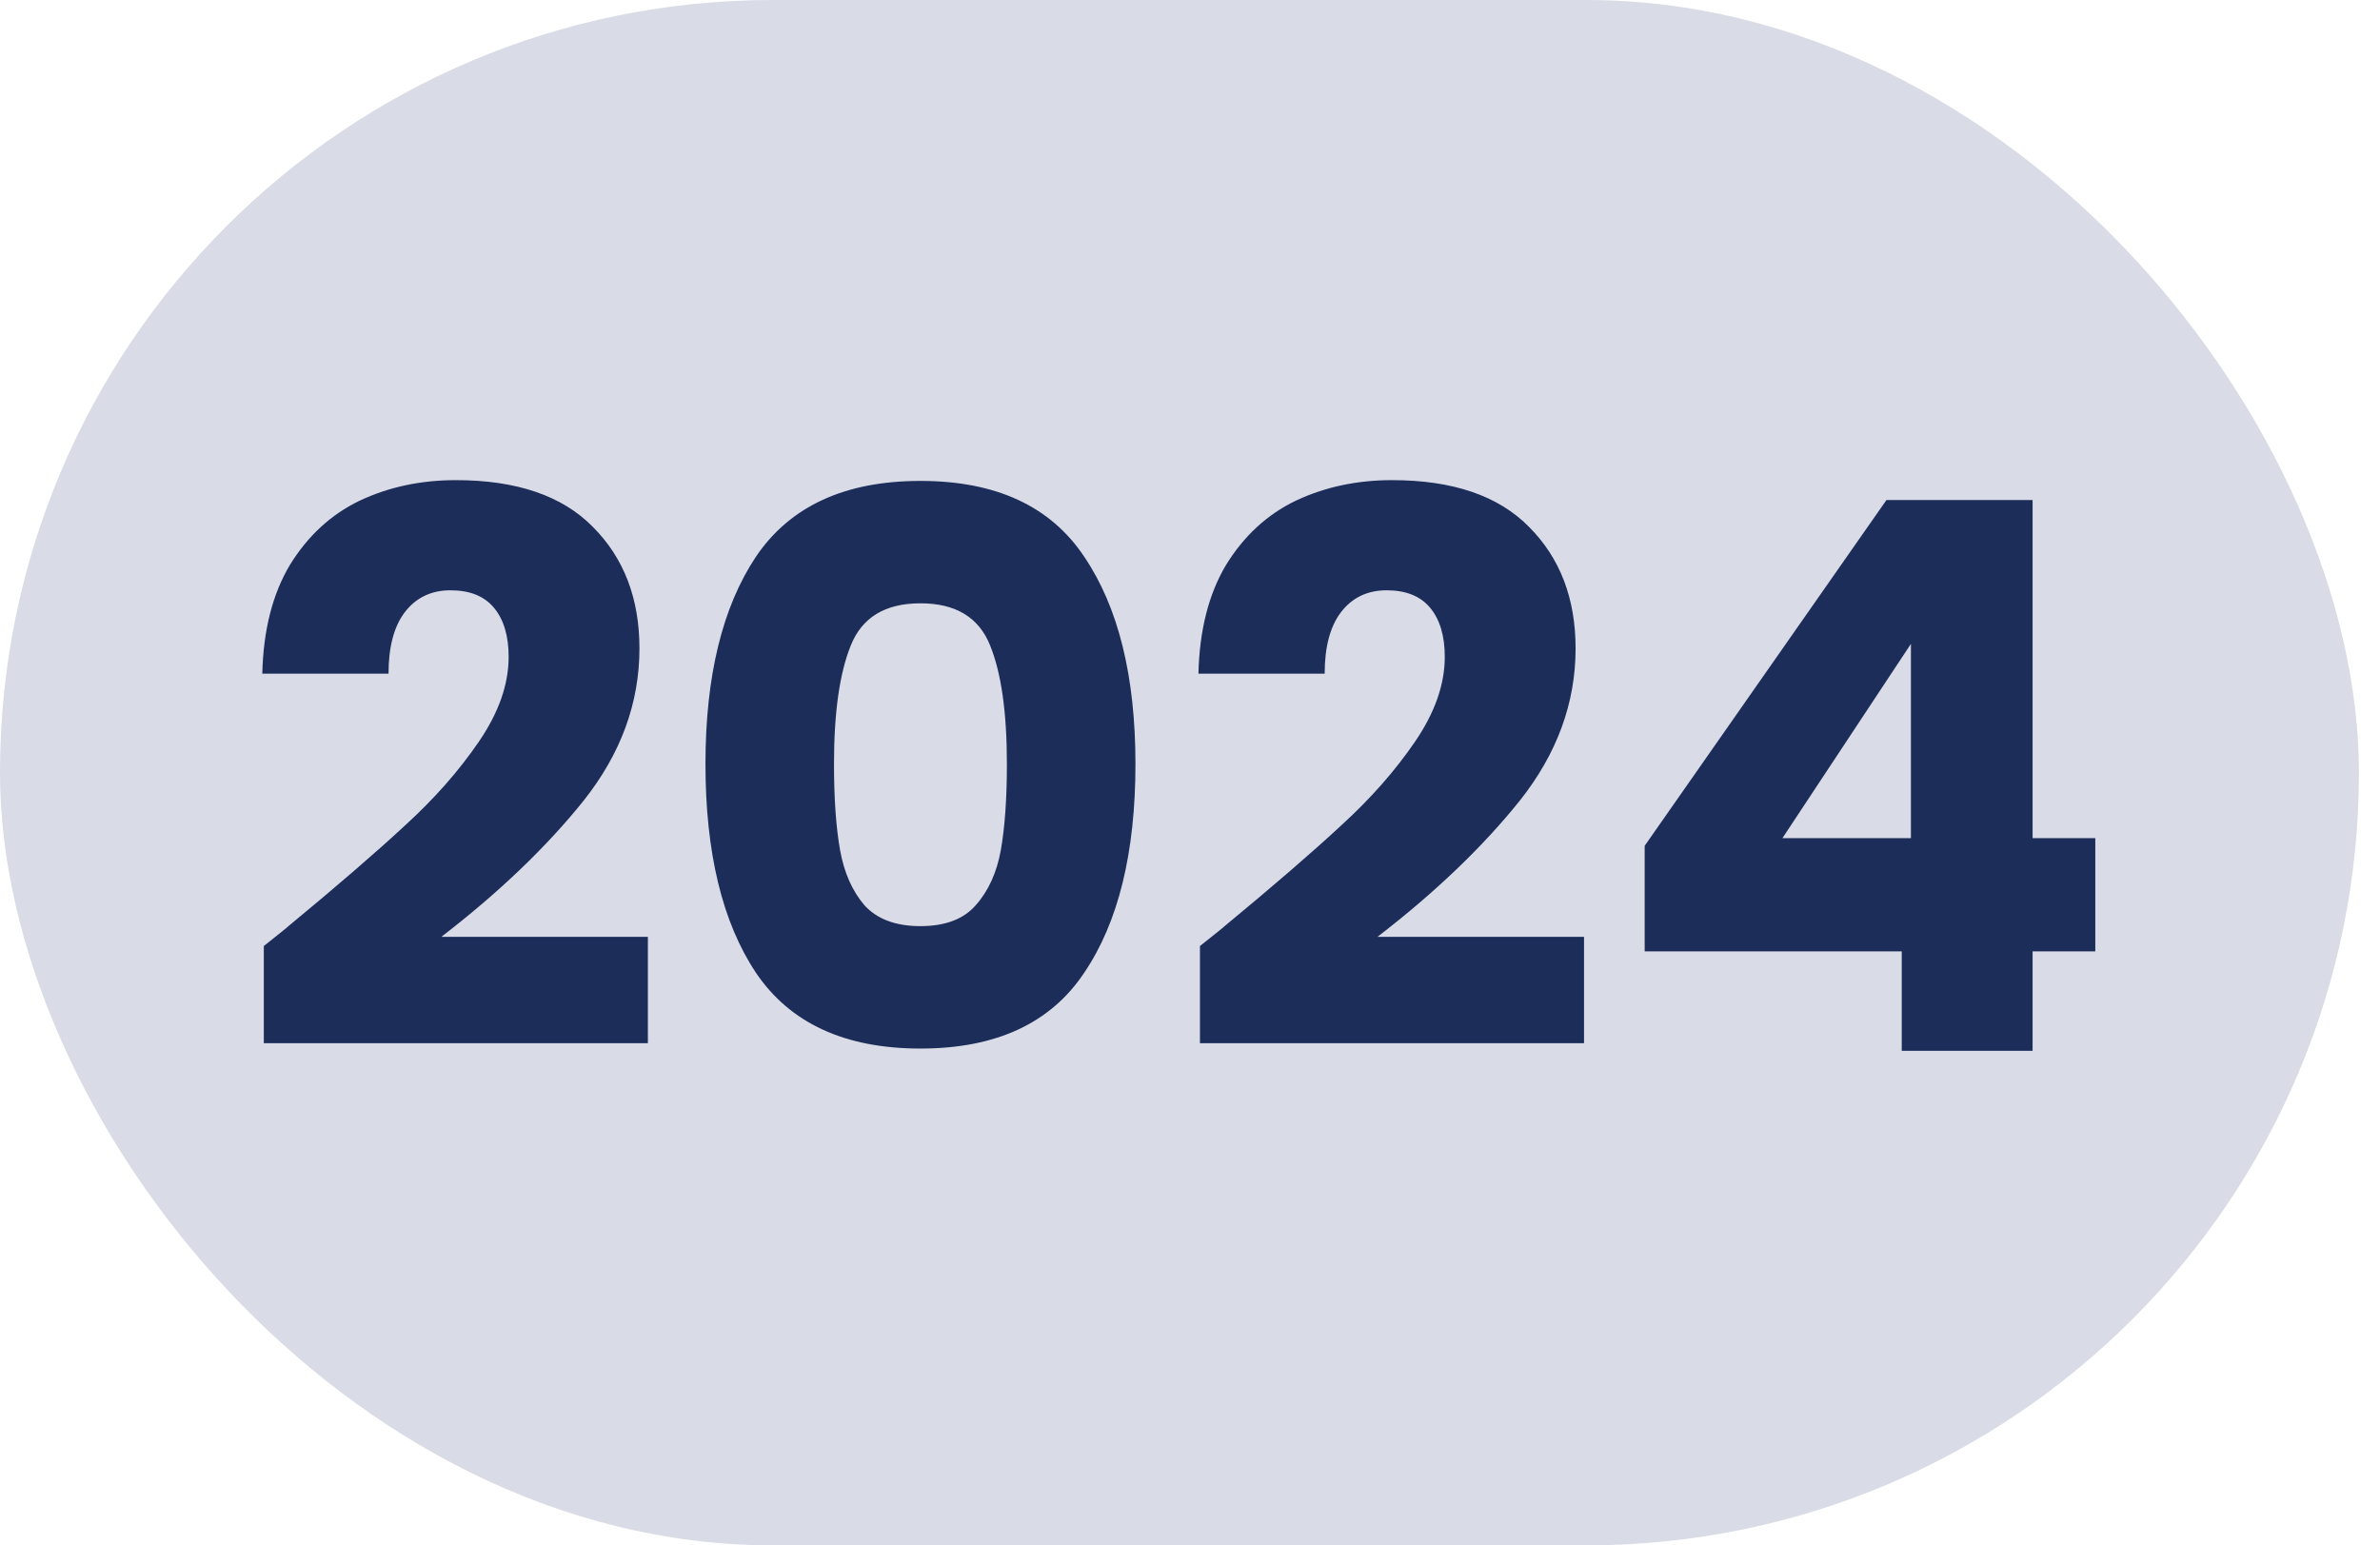
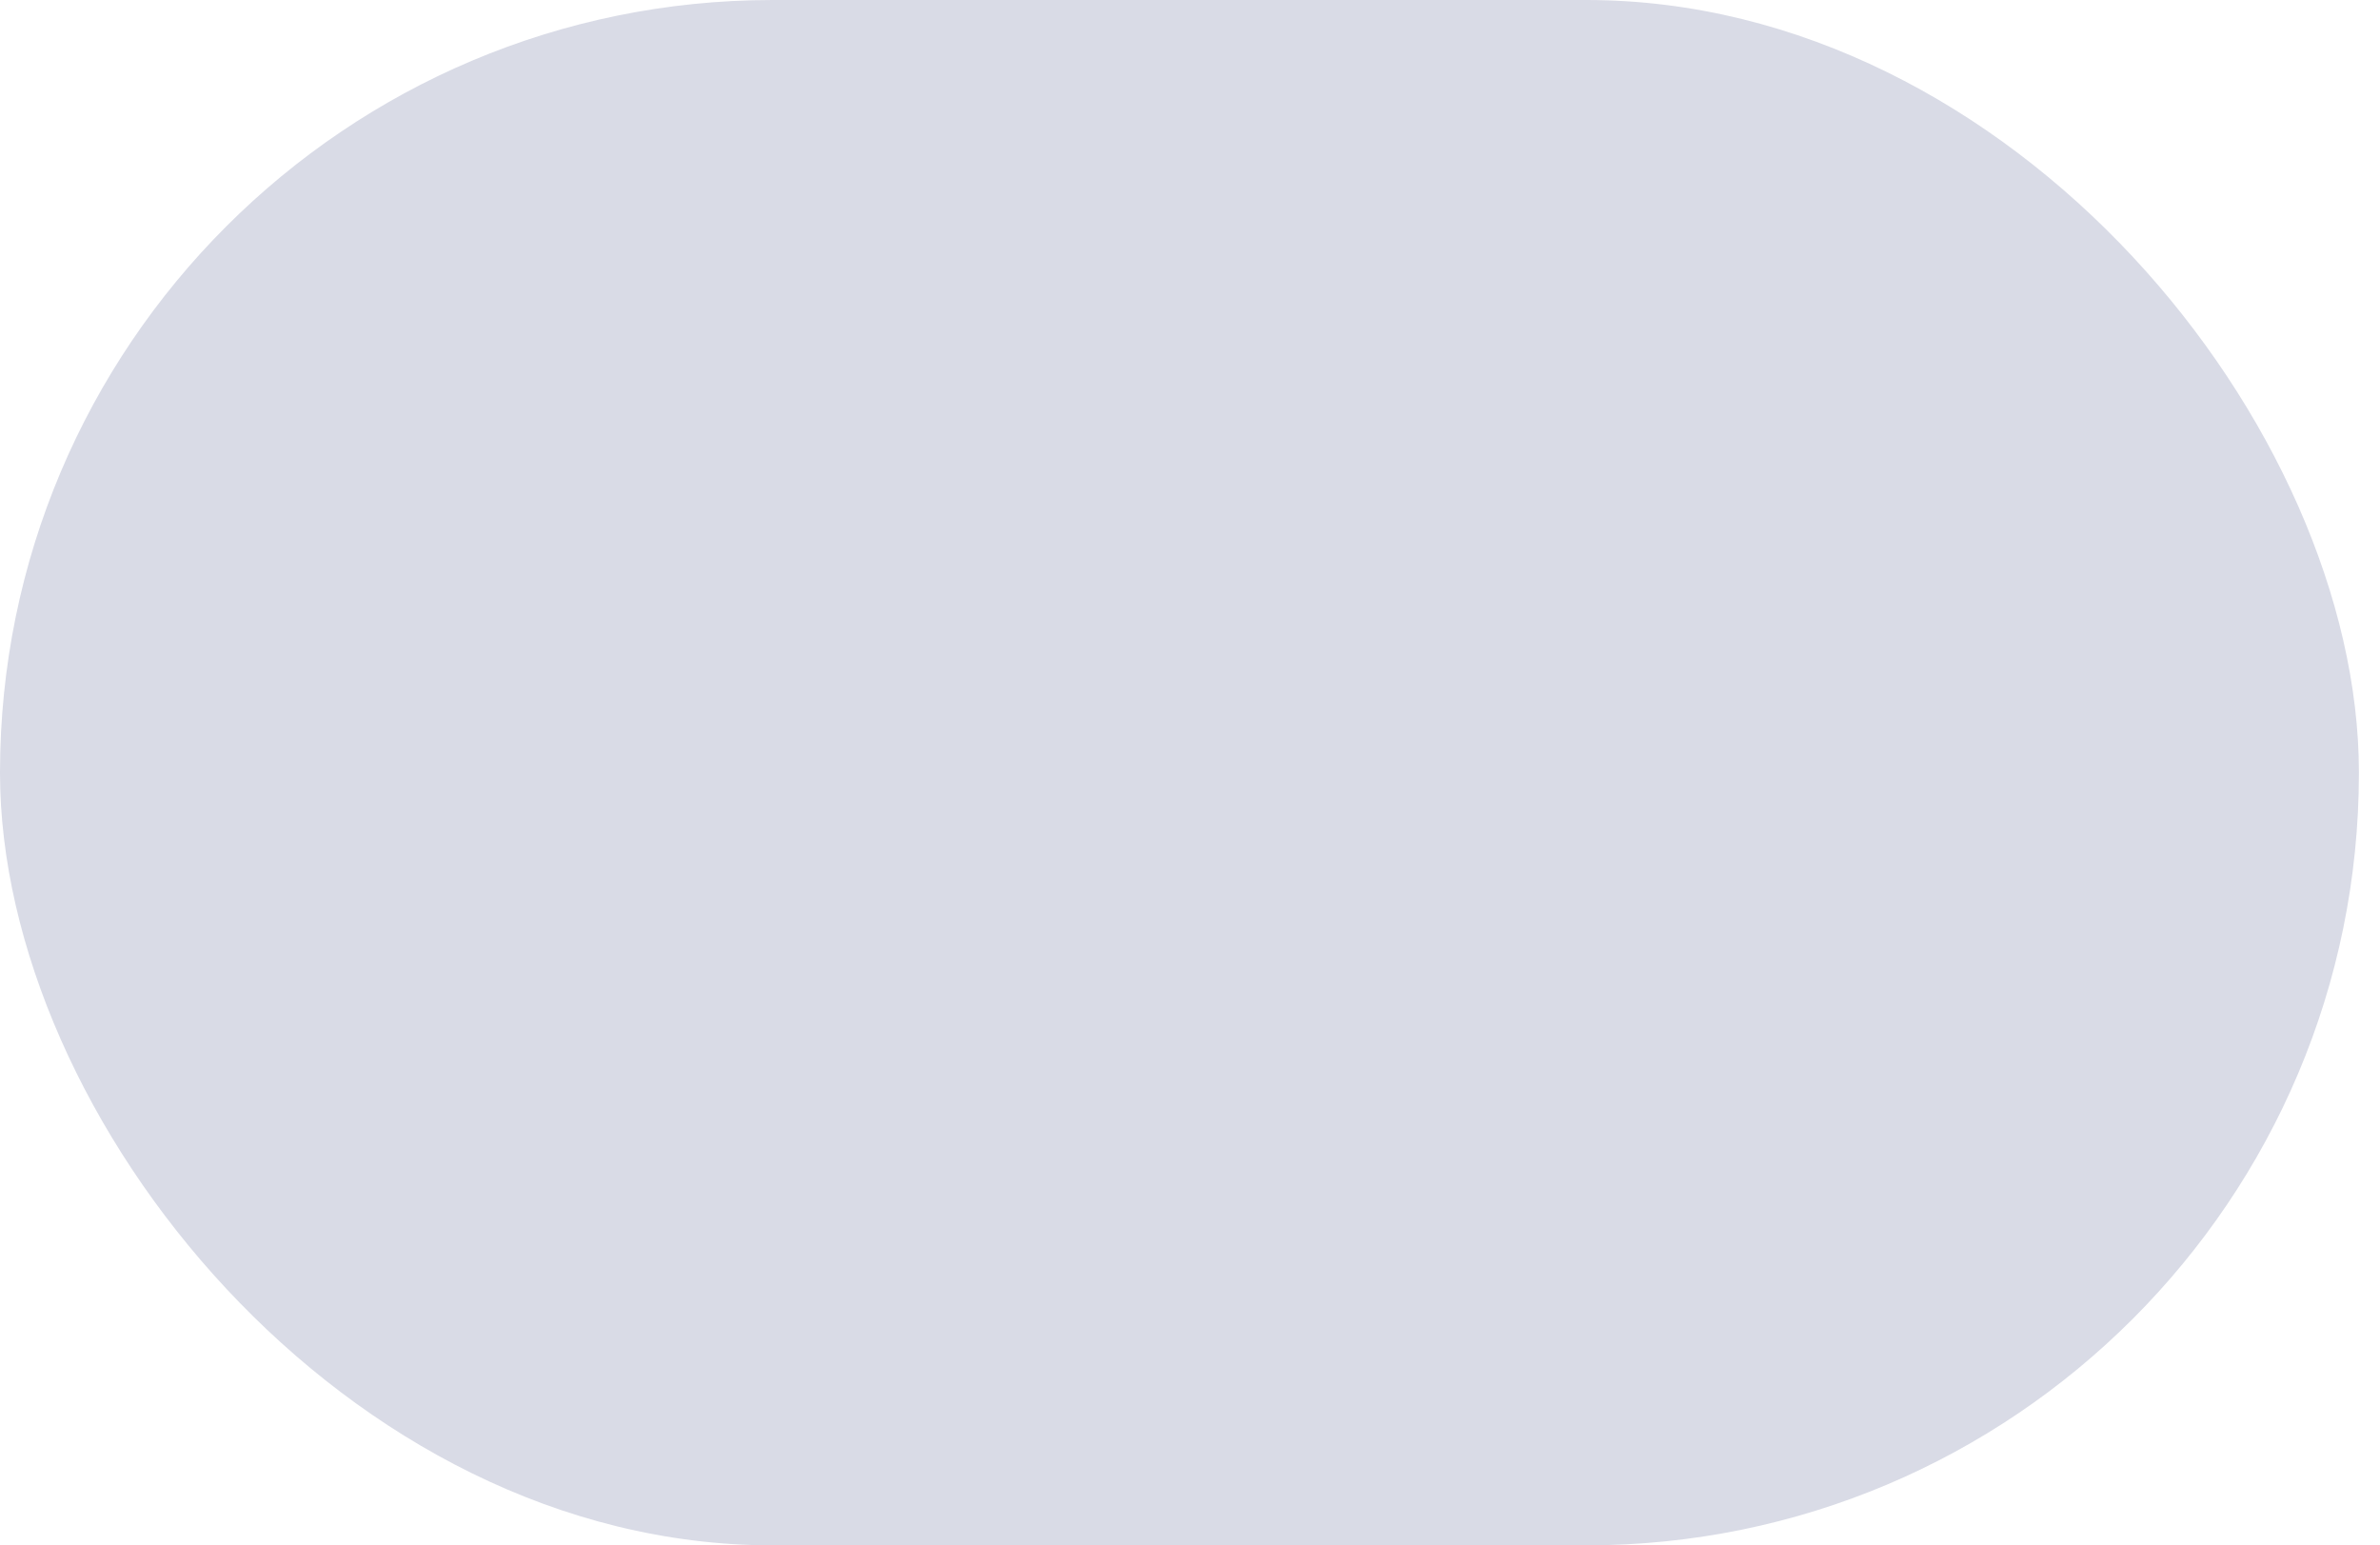
<svg xmlns="http://www.w3.org/2000/svg" width="77" height="50" viewBox="0 0 77 50" fill="none">
  <rect width="76.318" height="50" rx="25" fill="#D9DBE6" />
-   <path d="M8.535 30.609C9.096 30.163 9.352 29.957 9.302 29.99C10.92 28.654 12.19 27.556 13.114 26.698C14.055 25.84 14.847 24.941 15.49 24C16.134 23.06 16.456 22.144 16.456 21.253C16.456 20.576 16.299 20.048 15.985 19.669C15.672 19.289 15.202 19.099 14.575 19.099C13.947 19.099 13.453 19.339 13.089 19.817C12.743 20.279 12.57 20.939 12.57 21.797H8.486C8.519 20.395 8.816 19.223 9.377 18.282C9.954 17.342 10.705 16.649 11.629 16.203C12.57 15.758 13.609 15.535 14.748 15.535C16.712 15.535 18.188 16.038 19.178 17.045C20.185 18.052 20.688 19.363 20.688 20.98C20.688 22.746 20.086 24.388 18.881 25.906C17.677 27.408 16.142 28.876 14.278 30.312H20.961V33.752H8.535V30.609ZM22.824 24.718C22.824 21.88 23.369 19.644 24.458 18.01C25.563 16.377 27.337 15.56 29.779 15.56C32.222 15.56 33.987 16.377 35.076 18.01C36.182 19.644 36.735 21.88 36.735 24.718C36.735 27.589 36.182 29.842 35.076 31.475C33.987 33.109 32.222 33.926 29.779 33.926C27.337 33.926 25.563 33.109 24.458 31.475C23.369 29.842 22.824 27.589 22.824 24.718ZM32.576 24.718C32.576 23.051 32.395 21.773 32.032 20.881C31.669 19.974 30.918 19.52 29.779 19.52C28.641 19.52 27.89 19.974 27.527 20.881C27.164 21.773 26.982 23.051 26.982 24.718C26.982 25.84 27.048 26.772 27.18 27.515C27.312 28.241 27.576 28.835 27.973 29.297C28.385 29.743 28.987 29.965 29.779 29.965C30.572 29.965 31.166 29.743 31.561 29.297C31.974 28.835 32.246 28.241 32.378 27.515C32.51 26.772 32.576 25.84 32.576 24.718ZM38.822 30.609C39.383 30.163 39.639 29.957 39.59 29.99C41.207 28.654 42.477 27.556 43.401 26.698C44.342 25.84 45.134 24.941 45.778 24C46.421 23.06 46.743 22.144 46.743 21.253C46.743 20.576 46.586 20.048 46.273 19.669C45.959 19.289 45.489 19.099 44.862 19.099C44.235 19.099 43.74 19.339 43.377 19.817C43.03 20.279 42.857 20.939 42.857 21.797H38.773C38.806 20.395 39.103 19.223 39.664 18.282C40.242 17.342 40.992 16.649 41.916 16.203C42.857 15.758 43.897 15.535 45.035 15.535C46.999 15.535 48.476 16.038 49.466 17.045C50.472 18.052 50.975 19.363 50.975 20.98C50.975 22.746 50.373 24.388 49.169 25.906C47.964 27.408 46.429 28.876 44.565 30.312H51.248V33.752H38.822V30.609ZM53.21 30.782V27.366L61.032 16.179H65.76V27.119H67.789V30.782H65.76V34H61.527V30.782H53.21ZM61.824 20.832L57.666 27.119H61.824V20.832Z" fill="#1C2D5A" />
</svg>